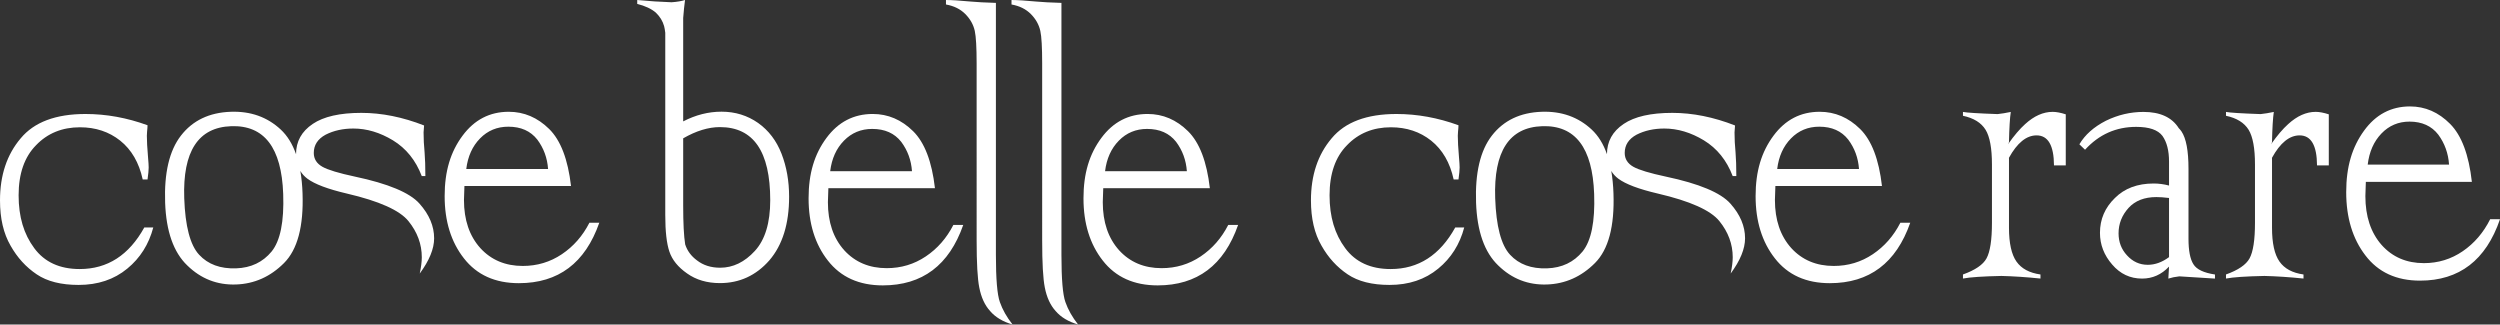
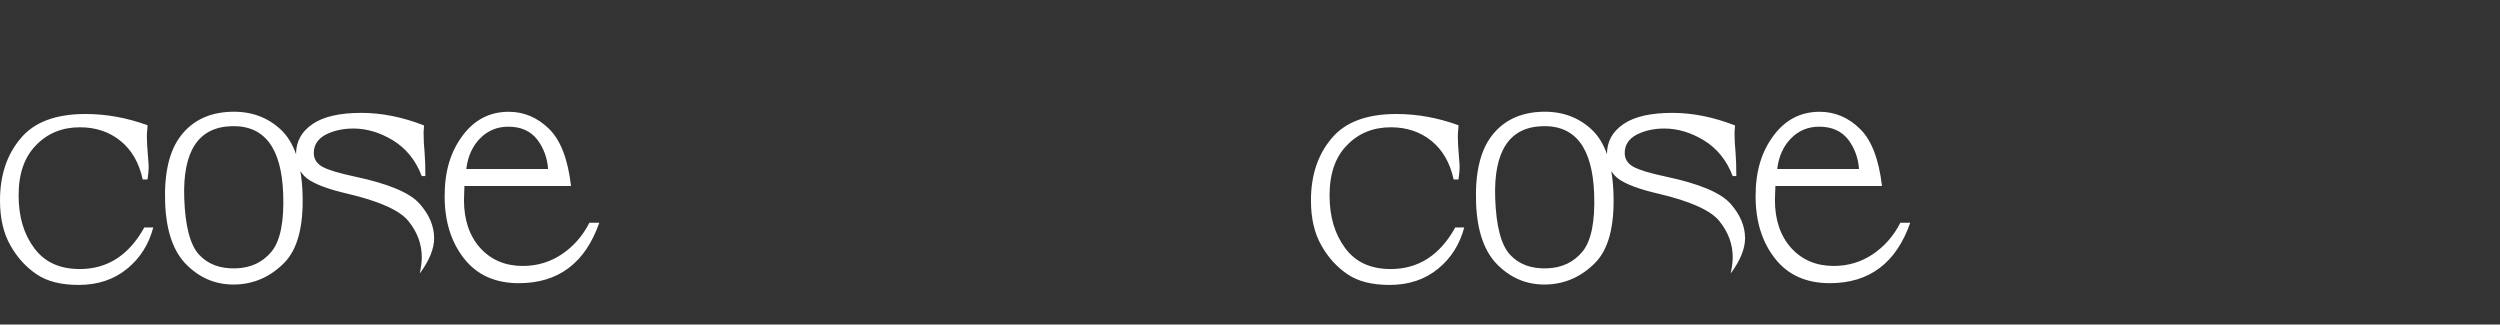
<svg xmlns="http://www.w3.org/2000/svg" id="Livello_1" version="1.1" viewBox="0 0 1029.92 133.69">
  <rect x="0" y="0" width="1029.92" height="133.69" fill="#333333" stroke="none" />
  <defs>
    <style>
      .st0 {
        fill: #fff;
      }
    </style>
  </defs>
  <g id="COSE_BELLE_COSE_RARE">
-     <path id="RARE" class="st0" d="M1018.34,74.92h-43.69c-.13,3.21-.19,5.17-.19,5.87,0,8.34,2.23,15.04,6.68,20.11,4.45,5,10.26,7.5,17.42,7.5,5.9,0,11.23-1.64,16.01-4.91,4.77-3.27,8.54-7.66,11.3-13.18h4.05c-5.78,16.87-16.76,25.3-32.95,25.3-9.73,0-17.23-3.46-22.5-10.39-5.27-6.86-7.91-15.55-7.91-26.07s2.45-18.57,7.34-25.3c4.83-6.67,11.14-10,18.92-10.01,6.28,0,11.8,2.4,16.57,7.22,4.71,4.75,7.69,12.7,8.94,23.86h0ZM975.41,67.8h33.52c-.31-4.62-1.79-8.72-4.42-12.31-2.76-3.59-6.72-5.38-11.86-5.39-4.58,0-8.44,1.64-11.58,4.91-3.14,3.27-5.02,7.54-5.65,12.8h0ZM893.57,105.9v-24.34c-2.05-.25-3.79-.37-5.22-.37-4.91,0-8.74,1.49-11.47,4.48-2.74,3.05-4.1,6.53-4.1,10.45,0,3.54,1.15,6.56,3.45,9.05,2.36,2.61,5.22,3.92,8.58,3.92,2.98,0,5.91-1.05,8.77-3.17h0ZM893.57,76.43v-9.89c0-4.48-.9-7.99-2.7-10.54-1.87-2.49-5.47-3.73-10.82-3.73-8.33,0-15.36,3.14-21.08,9.42l-2.33-2.24c2.3-3.92,5.94-7.15,10.91-9.7,4.97-2.43,10.13-3.64,15.48-3.64,6.89,0,11.74,2.23,14.55,6.69.42.42.79.87,1.12,1.34,1.93,2.86,2.89,7.99,2.89,15.39v28.82c0,4.91.68,8.43,2.05,10.54,1.31,2.12,4.26,3.51,8.86,4.2v1.68l-14.69-.92c-1.72.19-3.22.5-4.52.92l.28-4.94c-3.11,3.3-6.81,4.94-11.1,4.94-4.91,0-9.02-1.93-12.31-5.78-3.36-3.85-5.04-8.2-5.04-13.06,0-5.6,2.05-10.38,6.16-14.36,3.98-3.98,9.29-5.97,15.95-5.97,2.11,0,4.23.28,6.34.84h0ZM824.54,113.68c-7.67.16-12.95.51-15.86,1.07v-1.68c5.04-1.8,8.27-4.01,9.7-6.62,1.49-2.73,2.24-7.62,2.24-14.64v-24.06c0-6.65-.87-11.41-2.61-14.27-1.8-2.92-4.91-4.85-9.33-5.78v-1.59c1.65.32,6.4.62,14.27.89,1.6-.16,3.41-.46,5.43-.89-.37,2.43-.62,6.59-.75,12.5l-.4.82c2.53-3.6,4.88-6.34,7.06-8.3,3.69-3.37,7.47-5.05,11.34-5.05,1.5,0,3.3.34,5.4,1.02v21.03h-4.85c-.05-8.24-2.44-12.36-7.17-12.36-4.2,0-7.99,3.08-11.39,9.25l.02.48v28.35c0,6.34,1.03,10.98,3.08,13.9,2.05,2.92,5.35,4.69,9.89,5.32v1.68c-5.81-.6-11.17-.95-16.07-1.07h0ZM932.9,113.68c-7.67.16-12.95.51-15.86,1.07v-1.68c5.04-1.8,8.27-4.01,9.7-6.62,1.49-2.73,2.24-7.62,2.24-14.64v-24.06c0-6.65-.87-11.41-2.61-14.27-1.8-2.92-4.91-4.85-9.33-5.78v-1.59c1.65.32,6.4.62,14.27.89,1.6-.16,3.41-.46,5.43-.89-.37,2.43-.62,6.59-.75,12.5l-.4.82c2.53-3.6,4.88-6.34,7.06-8.3,3.69-3.37,7.47-5.05,11.34-5.05,1.5,0,3.3.34,5.4,1.02v21.03h-4.85c-.05-8.24-2.44-12.36-7.17-12.36-4.2,0-8,3.08-11.39,9.25l.02.48v28.35c0,6.34,1.03,10.98,3.08,13.9,2.05,2.92,5.35,4.69,9.89,5.32v1.68c-5.81-.6-11.17-.95-16.07-1.07h0Z" />
    <path id="COSE" class="st0" d="M775.32,76.62h-43.92c-.13,3.16-.19,5.08-.19,5.77,0,8.21,2.24,14.8,6.72,19.79,4.48,4.92,10.32,7.38,17.51,7.38,5.93,0,11.29-1.61,16.09-4.83,4.8-3.22,8.58-7.54,11.36-12.97h4.07c-5.81,16.6-16.85,24.89-33.13,24.9-9.78,0-17.32-3.41-22.63-10.22-5.3-6.75-7.95-15.3-7.95-25.65s2.46-18.27,7.38-24.9c4.86-6.56,11.2-9.84,19.03-9.84,6.31,0,11.86,2.37,16.66,7.1,4.73,4.67,7.73,12.5,8.99,23.48h0ZM732.15,69.61h33.7c-.32-4.54-1.8-8.58-4.45-12.12-2.78-3.53-6.75-5.3-11.93-5.3-4.61,0-8.49,1.61-11.64,4.83-3.16,3.22-5.05,7.42-5.68,12.59h0ZM599.52,93.72h3.69c-1.83,6.94-5.4,12.59-10.7,16.94-5.43,4.48-12.12,6.72-20.07,6.72-7.19,0-12.94-1.45-17.23-4.35-4.42-2.96-8.02-6.91-10.79-11.83-2.91-4.99-4.35-11.2-4.35-18.65,0-10.35,2.84-18.87,8.52-25.56,5.55-6.69,14.45-10.03,26.7-10.03,8.58,0,17.1,1.55,25.56,4.64,0,.63-.07,1.51-.19,2.65-.07.7-.09,1.26-.09,1.7,0,2.15.16,5.02.47,8.61.19,2.15.28,3.63.28,4.45,0,1.07-.16,2.72-.47,4.92h-1.99c-1.51-6.94-4.61-12.27-9.28-16-4.61-3.66-10.13-5.49-16.57-5.49-7.32,0-13.35,2.46-18.08,7.38-4.8,4.86-7.19,11.74-7.19,20.64s2.15,15.97,6.44,21.77c4.23,5.74,10.48,8.61,18.74,8.61,11.42,0,20.29-5.71,26.6-17.13h0ZM615.97,81.65c.4,11.54,2.44,19.3,6.12,23.28,3.67,3.98,8.76,5.85,15.26,5.62,6.12-.21,10.99-2.53,14.63-6.95,3.57-4.42,5.16-12.3,4.76-23.66-.67-19.11-7.81-28.43-21.44-27.95-13.56.47-20,10.36-19.33,29.66h0ZM715.29,72.54h-1.48c-2.47-6.5-6.43-11.4-11.86-14.72-5.37-3.25-10.81-4.87-16.31-4.87-4.31,0-8.12.85-11.44,2.54-3.25,1.77-4.87,4.27-4.87,7.52,0,2.47,1.2,4.38,3.6,5.72,2.26,1.27,6.71,2.61,13.35,4.03,13.7,2.9,22.56,6.6,26.59,11.12,4.03,4.52,6.04,9.29,6.04,14.3,0,4.31-1.98,9.15-5.93,14.51.56-2.61.84-4.84.85-6.67,0-5.44-1.84-10.41-5.51-14.94-3.6-4.45-12.04-8.23-25.32-11.33-7.84-1.83-13.28-3.88-16.31-6.14-1.2-.9-2.16-1.96-2.9-3.18.49,2.82.8,5.9.91,9.25.47,13.56-2.07,23.12-7.62,28.68-5.61,5.63-12.2,8.57-19.77,8.84-7.76.27-14.45-2.34-20.07-7.82-5.68-5.42-8.73-14.06-9.15-25.92-.43-12.23,1.74-21.44,6.52-27.6,4.83-6.23,11.67-9.5,20.5-9.81,8.2-.29,15.07,2.16,20.62,7.33,2.71,2.53,4.81,5.91,6.29,10.15,0-5.27,2.29-9.37,6.89-12.48,4.52-3.04,11.19-4.55,20.02-4.55,8.4,0,17.02,1.73,25.85,5.19-.14,1.69-.21,2.65-.21,2.86,0,2.61.14,5.37.42,8.26.21,2.54.32,5.79.32,9.75h0Z" />
-     <path id="BELLE" class="st0" d="M281.45,7.31v42.7c5.15-2.67,10.42-4,15.81-4,5.61,0,10.63,1.55,15.05,4.64,4.35,3.09,7.57,7.32,9.66,12.69,2.08,5.37,3.12,11.27,3.12,17.7,0,11.17-2.72,19.91-8.14,26.22-5.49,6.25-12.28,9.37-20.35,9.37-5.3,0-9.82-1.33-13.54-3.98-3.72-2.59-6.15-5.58-7.29-8.99-1.14-3.34-1.7-8.36-1.7-15.05V13.52c-.13-1.1-.28-2.01-.47-2.72-.57-2.08-1.7-3.94-3.41-5.59-1.83-1.58-4.39-2.77-7.67-3.6V0c4.85.47,9.56.78,14.14.93,2.3-.16,4.14-.47,5.55-.93-.3,2.23-.55,4.67-.75,7.31h0ZM281.45,56.98v27.56c0,7.35.27,12.73.82,16.14.85,2.63,2.47,4.82,4.85,6.58,2.59,2.02,5.77,3.03,9.56,3.03,5.3,0,10.06-2.3,14.29-6.91,4.23-4.61,6.34-11.58,6.34-20.92,0-20.07-6.91-30.1-20.73-30.1-4.73,0-9.78,1.54-15.14,4.63h0ZM342.01,70.53h33.7c-.32-4.54-1.8-8.58-4.45-12.12-2.78-3.53-6.75-5.3-11.93-5.3-4.61,0-8.49,1.61-11.64,4.83-3.16,3.22-5.05,7.42-5.68,12.59h0ZM385.18,77.53h-43.92c-.13,3.16-.19,5.08-.19,5.77,0,8.21,2.24,14.8,6.72,19.79,4.48,4.92,10.32,7.38,17.51,7.38,5.93,0,11.29-1.61,16.09-4.83,4.8-3.22,8.58-7.54,11.36-12.97h4.07c-5.81,16.6-16.85,24.89-33.13,24.9-9.78,0-17.32-3.41-22.63-10.22-5.3-6.75-7.95-15.3-7.95-25.65s2.46-18.27,7.38-24.9c4.86-6.56,11.2-9.84,19.03-9.85,6.31,0,11.86,2.37,16.66,7.1,4.73,4.67,7.73,12.5,8.99,23.48h0ZM410.28,1.2v103.86c0,9.87.54,16.33,1.63,19.38,1.09,3.12,2.83,6.2,5.23,9.25-3.99-1.16-7.08-3.01-9.25-5.55-2.18-2.39-3.67-5.62-4.46-9.69-.73-3.63-1.09-10.09-1.09-19.38V26.13c0-6.6-.26-11.07-.76-13.39-.58-2.61-1.89-4.93-3.92-6.97-2.03-2.03-4.68-3.34-7.95-3.92V0c2.25,0,5.7.22,10.34.65,2.32.22,5.73.4,10.23.54h0ZM437.28,1.2v103.86c0,9.87.54,16.33,1.63,19.38,1.09,3.12,2.83,6.2,5.23,9.25-3.99-1.16-7.08-3.01-9.25-5.55-2.18-2.39-3.67-5.62-4.46-9.69-.73-3.63-1.09-10.09-1.09-19.38V26.13c0-6.6-.25-11.07-.76-13.39-.58-2.61-1.89-4.93-3.92-6.97-2.03-2.03-4.68-3.34-7.95-3.92V0c2.25,0,5.69.22,10.34.65,2.32.22,5.73.4,10.23.54h0ZM455.25,70.53h33.7c-.32-4.54-1.8-8.58-4.45-12.12-2.78-3.53-6.75-5.3-11.93-5.3-4.61,0-8.49,1.61-11.64,4.83-3.16,3.22-5.05,7.42-5.68,12.59h0ZM498.42,77.53h-43.92c-.13,3.16-.19,5.08-.19,5.77,0,8.21,2.24,14.8,6.72,19.79,4.48,4.92,10.32,7.38,17.51,7.38,5.93,0,11.29-1.61,16.09-4.83,4.8-3.22,8.58-7.54,11.36-12.97h4.07c-5.81,16.6-16.85,24.89-33.13,24.9-9.78,0-17.32-3.41-22.62-10.22-5.3-6.75-7.95-15.3-7.95-25.65s2.46-18.27,7.38-24.9c4.86-6.56,11.2-9.84,19.03-9.85,6.31,0,11.86,2.37,16.66,7.1,4.73,4.67,7.73,12.5,8.99,23.48h0Z" />
    <path id="COSE1" data-name="COSE" class="st0" d="M235.25,76.62h-43.92c-.13,3.16-.19,5.08-.19,5.77,0,8.21,2.24,14.8,6.72,19.79,4.48,4.92,10.32,7.38,17.51,7.38,5.93,0,11.29-1.61,16.09-4.83,4.8-3.22,8.58-7.54,11.36-12.97h4.07c-5.81,16.6-16.85,24.89-33.13,24.9-9.78,0-17.32-3.41-22.63-10.22-5.3-6.75-7.95-15.3-7.95-25.65s2.46-18.27,7.38-24.9c4.86-6.56,11.2-9.84,19.03-9.84,6.31,0,11.86,2.37,16.66,7.1,4.73,4.67,7.73,12.5,8.99,23.48h0ZM192.09,69.61h33.7c-.32-4.54-1.8-8.58-4.45-12.12-2.78-3.53-6.75-5.3-11.93-5.3-4.61,0-8.49,1.61-11.64,4.83-3.16,3.22-5.05,7.42-5.68,12.59h0ZM59.45,93.72h3.69c-1.83,6.94-5.4,12.59-10.7,16.94-5.43,4.48-12.12,6.72-20.07,6.72-7.19,0-12.94-1.45-17.23-4.35-4.42-2.96-8.02-6.91-10.79-11.83-2.9-4.99-4.35-11.2-4.35-18.65,0-10.35,2.84-18.87,8.52-25.56,5.55-6.69,14.45-10.03,26.7-10.03,8.58,0,17.1,1.55,25.56,4.64,0,.63-.07,1.51-.19,2.65-.06.7-.09,1.26-.09,1.7,0,2.15.16,5.02.47,8.61.19,2.15.28,3.63.28,4.45,0,1.07-.16,2.72-.47,4.92h-1.99c-1.51-6.94-4.61-12.27-9.28-16-4.61-3.66-10.13-5.49-16.57-5.49-7.32,0-13.35,2.46-18.08,7.38-4.8,4.86-7.19,11.74-7.19,20.64s2.14,15.97,6.44,21.77c4.23,5.74,10.48,8.61,18.74,8.61,11.42,0,20.29-5.71,26.6-17.13h0ZM75.9,81.65c.4,11.54,2.44,19.3,6.12,23.28,3.67,3.98,8.76,5.85,15.26,5.62,6.12-.21,10.99-2.53,14.63-6.95,3.57-4.42,5.16-12.3,4.76-23.66-.67-19.11-7.81-28.43-21.44-27.95-13.56.47-20,10.36-19.33,29.66h0ZM175.23,72.54h-1.48c-2.47-6.5-6.43-11.4-11.86-14.72-5.37-3.25-10.81-4.87-16.31-4.87-4.31,0-8.12.85-11.44,2.54-3.25,1.77-4.87,4.27-4.87,7.52,0,2.47,1.2,4.38,3.6,5.72,2.26,1.27,6.71,2.61,13.35,4.03,13.7,2.9,22.56,6.6,26.59,11.12,4.03,4.52,6.04,9.29,6.04,14.3,0,4.31-1.98,9.15-5.93,14.51.56-2.61.84-4.84.85-6.67,0-5.44-1.84-10.41-5.51-14.94-3.6-4.45-12.04-8.23-25.32-11.33-7.84-1.83-13.28-3.88-16.31-6.14-1.2-.9-2.16-1.96-2.9-3.18.49,2.82.8,5.9.91,9.25.47,13.56-2.07,23.12-7.62,28.68-5.61,5.63-12.2,8.57-19.77,8.84-7.76.27-14.45-2.34-20.07-7.82-5.68-5.42-8.73-14.06-9.15-25.92-.43-12.23,1.74-21.44,6.52-27.6,4.83-6.23,11.67-9.5,20.5-9.81,8.2-.29,15.07,2.16,20.62,7.33,2.71,2.53,4.81,5.91,6.29,10.15,0-5.27,2.29-9.37,6.88-12.48,4.52-3.04,11.19-4.55,20.02-4.55,8.4,0,17.02,1.73,25.85,5.19-.14,1.69-.21,2.65-.21,2.86,0,2.61.14,5.37.42,8.26.21,2.54.32,5.79.32,9.75h0Z" />
  </g>
</svg>